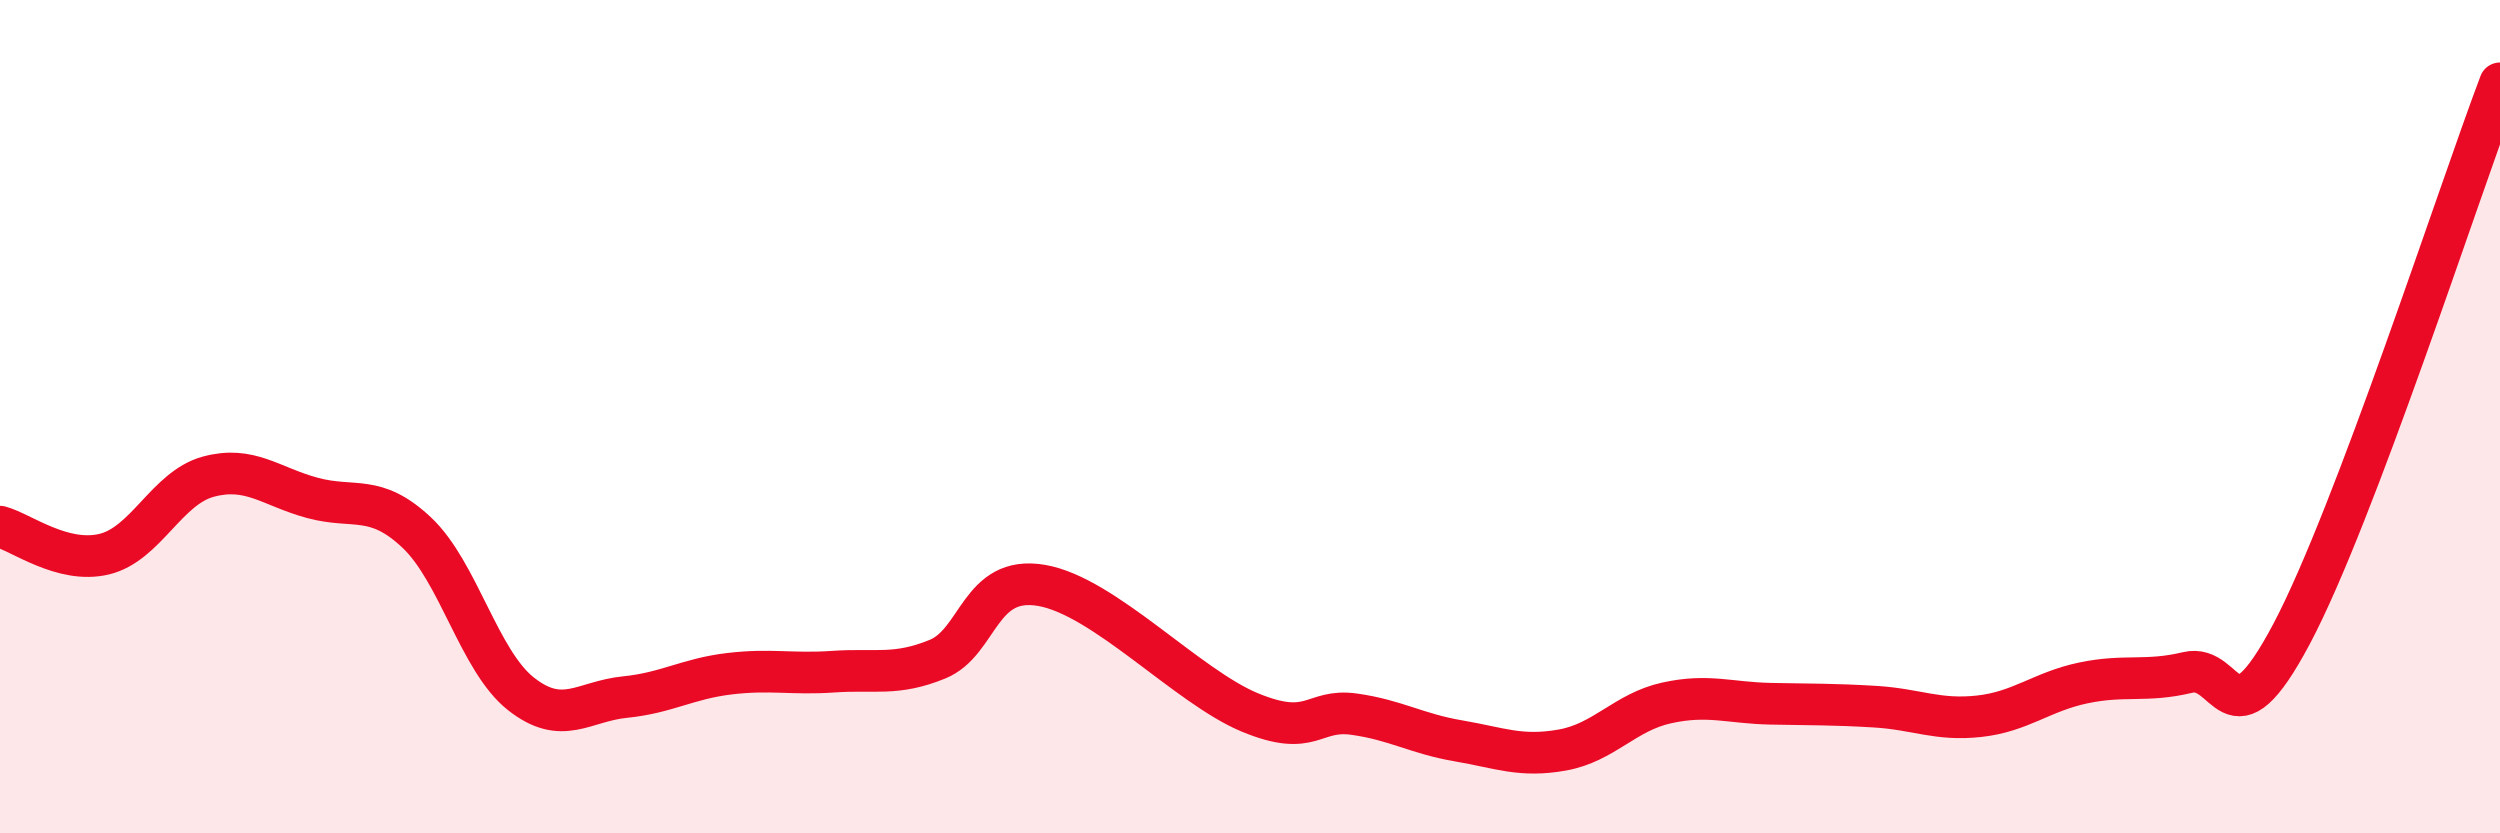
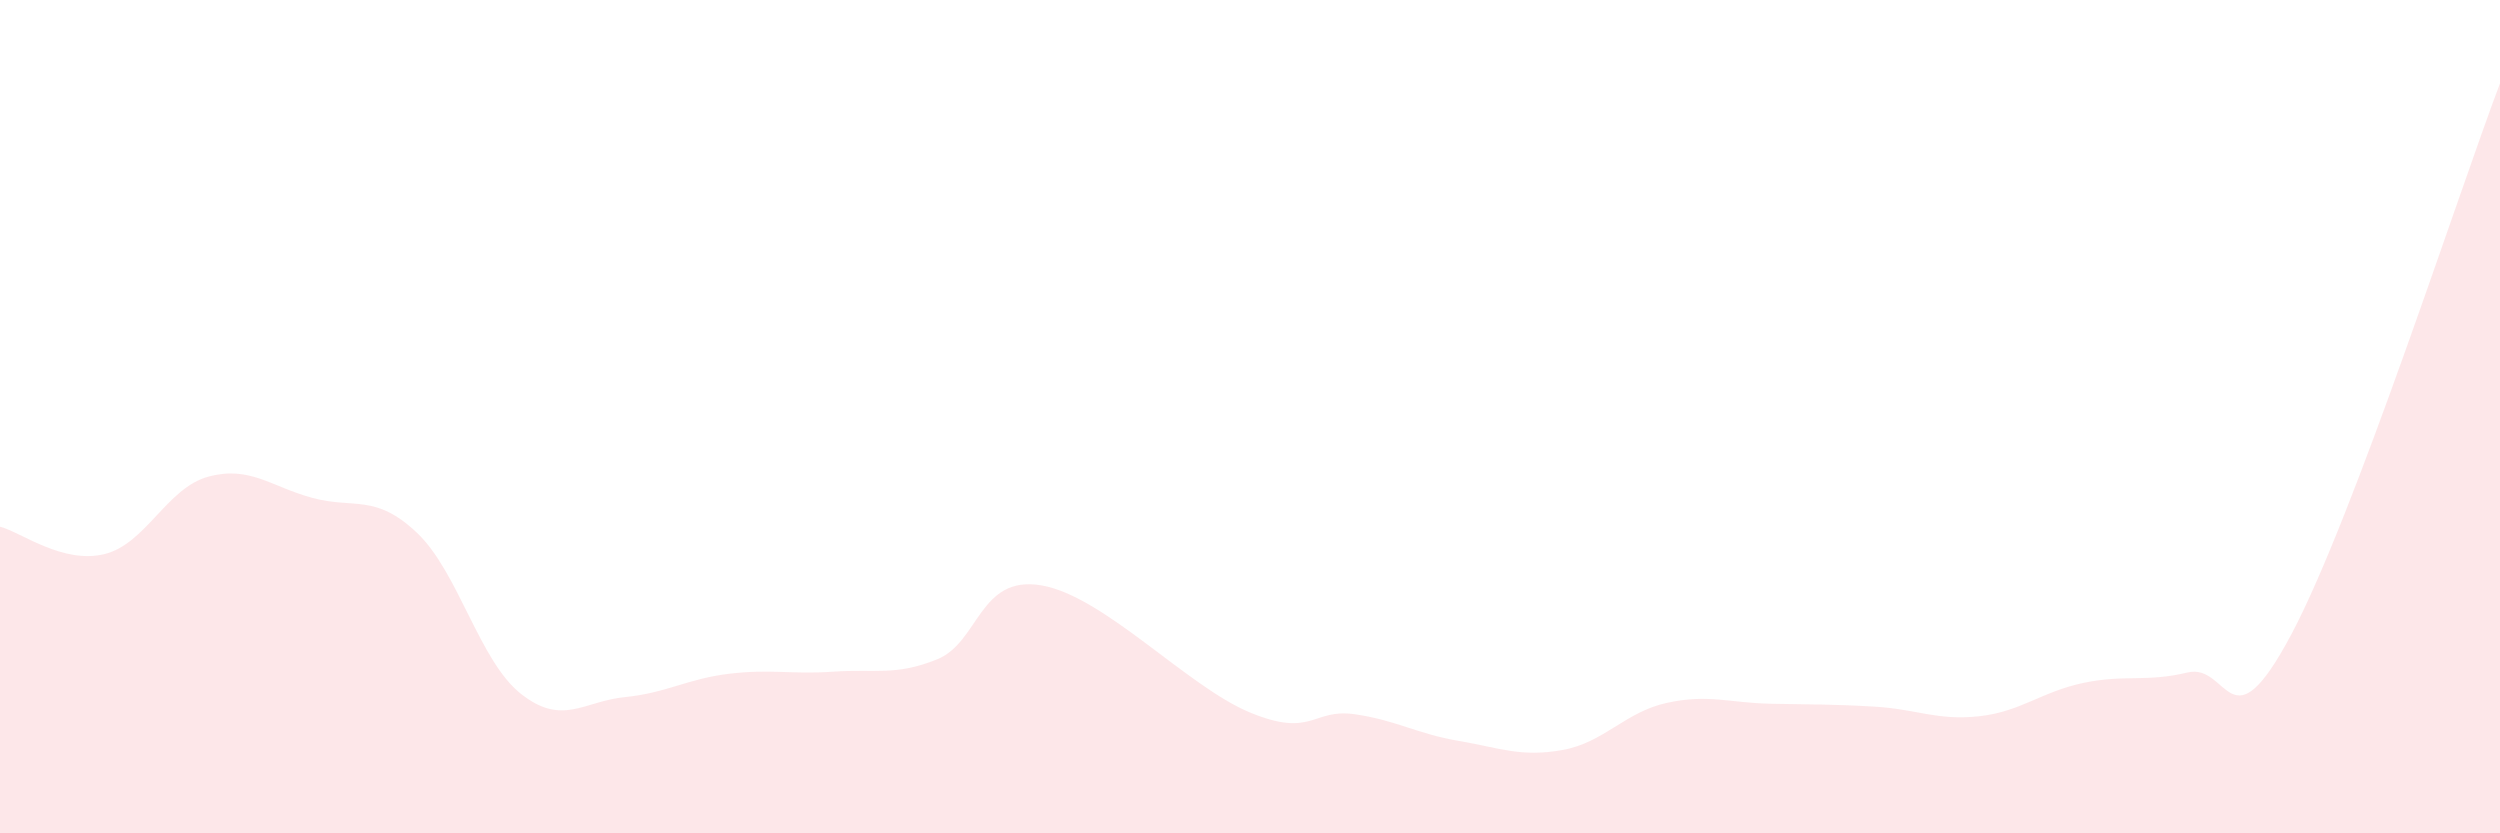
<svg xmlns="http://www.w3.org/2000/svg" width="60" height="20" viewBox="0 0 60 20">
  <path d="M 0,12.64 C 0.5,12.77 1.5,13.54 2.5,13.3 C 3.5,13.06 4,11.71 5,11.44 C 6,11.17 6.5,11.68 7.5,11.95 C 8.5,12.22 9,11.84 10,12.78 C 11,13.72 11.5,15.86 12.5,16.65 C 13.5,17.44 14,16.83 15,16.73 C 16,16.63 16.5,16.29 17.5,16.17 C 18.5,16.05 19,16.19 20,16.12 C 21,16.05 21.5,16.23 22.5,15.82 C 23.5,15.41 23.5,13.79 25,14.05 C 26.5,14.31 28.5,16.48 30,17.1 C 31.5,17.72 31.5,17 32.5,17.14 C 33.5,17.28 34,17.61 35,17.78 C 36,17.95 36.5,18.18 37.5,18 C 38.5,17.82 39,17.09 40,16.87 C 41,16.65 41.5,16.87 42.5,16.89 C 43.5,16.91 44,16.9 45,16.96 C 46,17.02 46.5,17.3 47.5,17.19 C 48.5,17.08 49,16.6 50,16.39 C 51,16.18 51.5,16.38 52.5,16.14 C 53.5,15.9 53.5,18.04 55,15.21 C 56.5,12.38 59,4.64 60,2L60 20L0 20Z" fill="#EB0A25" opacity="0.1" stroke-linecap="round" stroke-linejoin="round" />
-   <path d="M 0,12.64 C 0.5,12.77 1.5,13.54 2.5,13.3 C 3.5,13.06 4,11.71 5,11.44 C 6,11.17 6.5,11.68 7.5,11.95 C 8.5,12.22 9,11.84 10,12.78 C 11,13.72 11.5,15.86 12.5,16.65 C 13.5,17.44 14,16.83 15,16.73 C 16,16.63 16.5,16.29 17.5,16.17 C 18.5,16.05 19,16.19 20,16.12 C 21,16.05 21.5,16.23 22.5,15.82 C 23.5,15.41 23.5,13.79 25,14.05 C 26.5,14.31 28.5,16.48 30,17.1 C 31.5,17.72 31.5,17 32.5,17.14 C 33.5,17.28 34,17.61 35,17.78 C 36,17.95 36.5,18.18 37.5,18 C 38.5,17.82 39,17.09 40,16.87 C 41,16.65 41.5,16.87 42.5,16.89 C 43.5,16.91 44,16.9 45,16.96 C 46,17.02 46.5,17.3 47.5,17.19 C 48.5,17.08 49,16.6 50,16.39 C 51,16.18 51.5,16.38 52.5,16.14 C 53.5,15.9 53.5,18.04 55,15.21 C 56.5,12.38 59,4.64 60,2" stroke="#EB0A25" stroke-width="1" fill="none" stroke-linecap="round" stroke-linejoin="round" />
</svg>